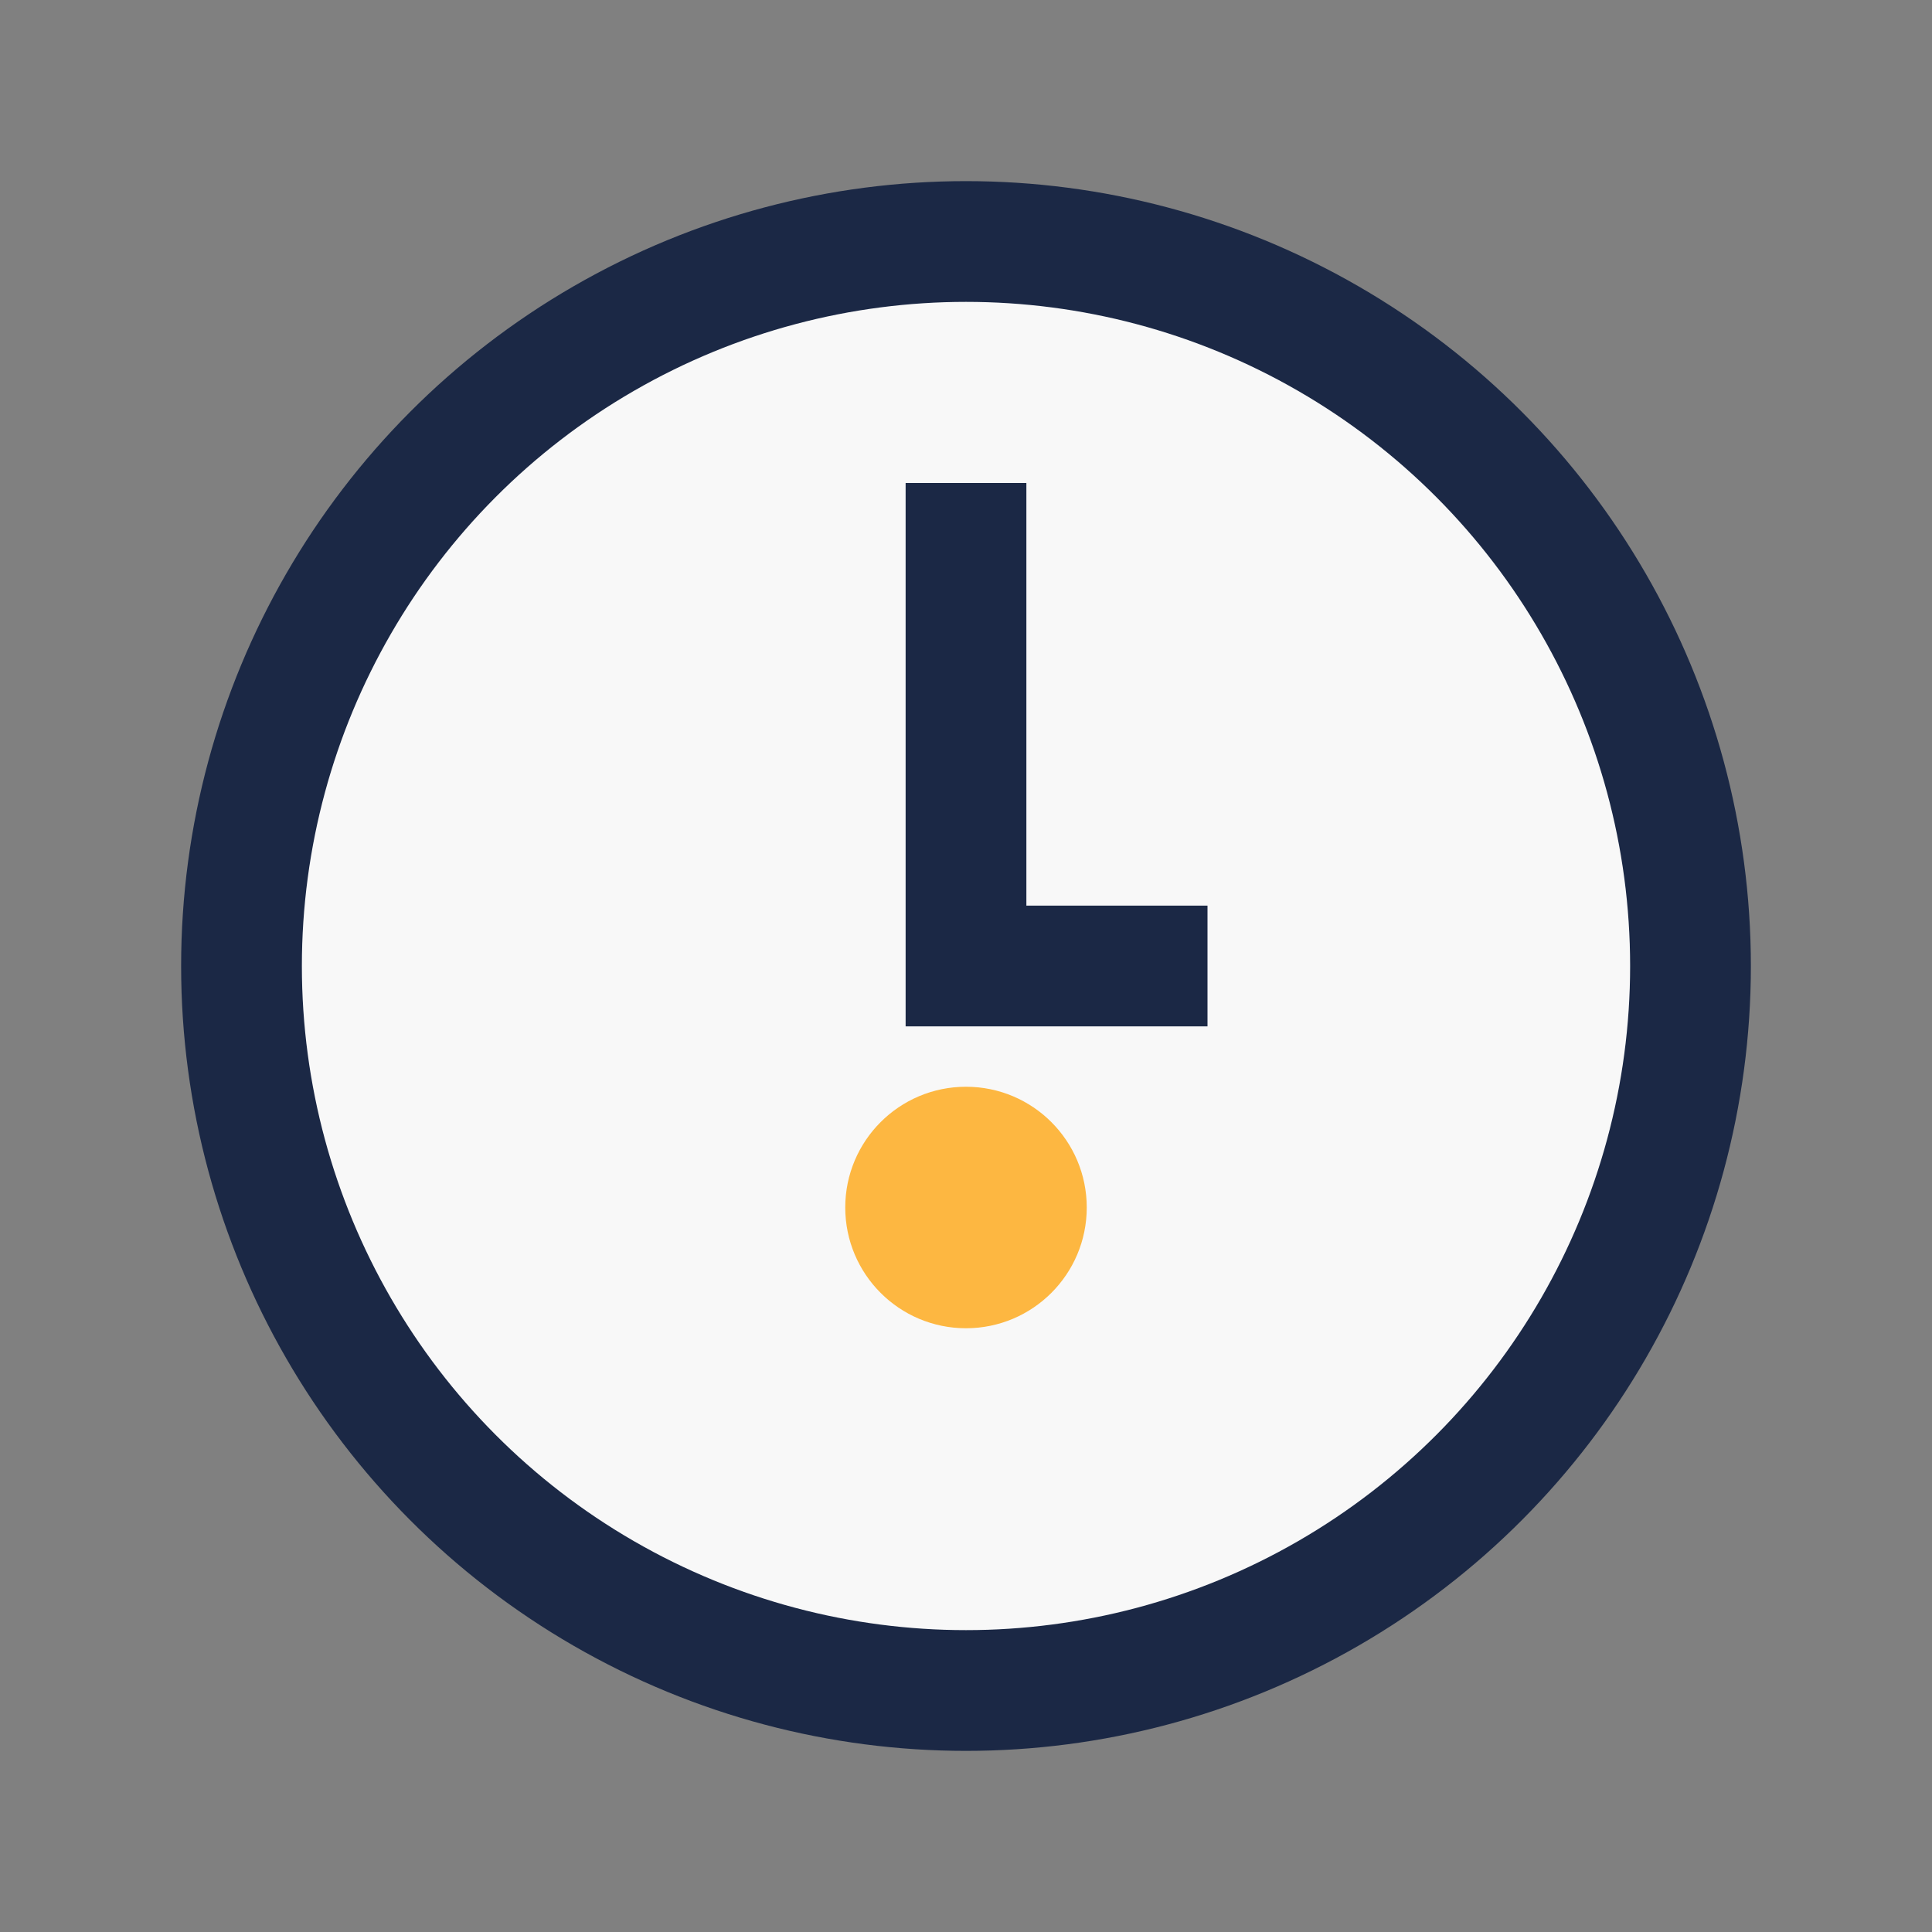
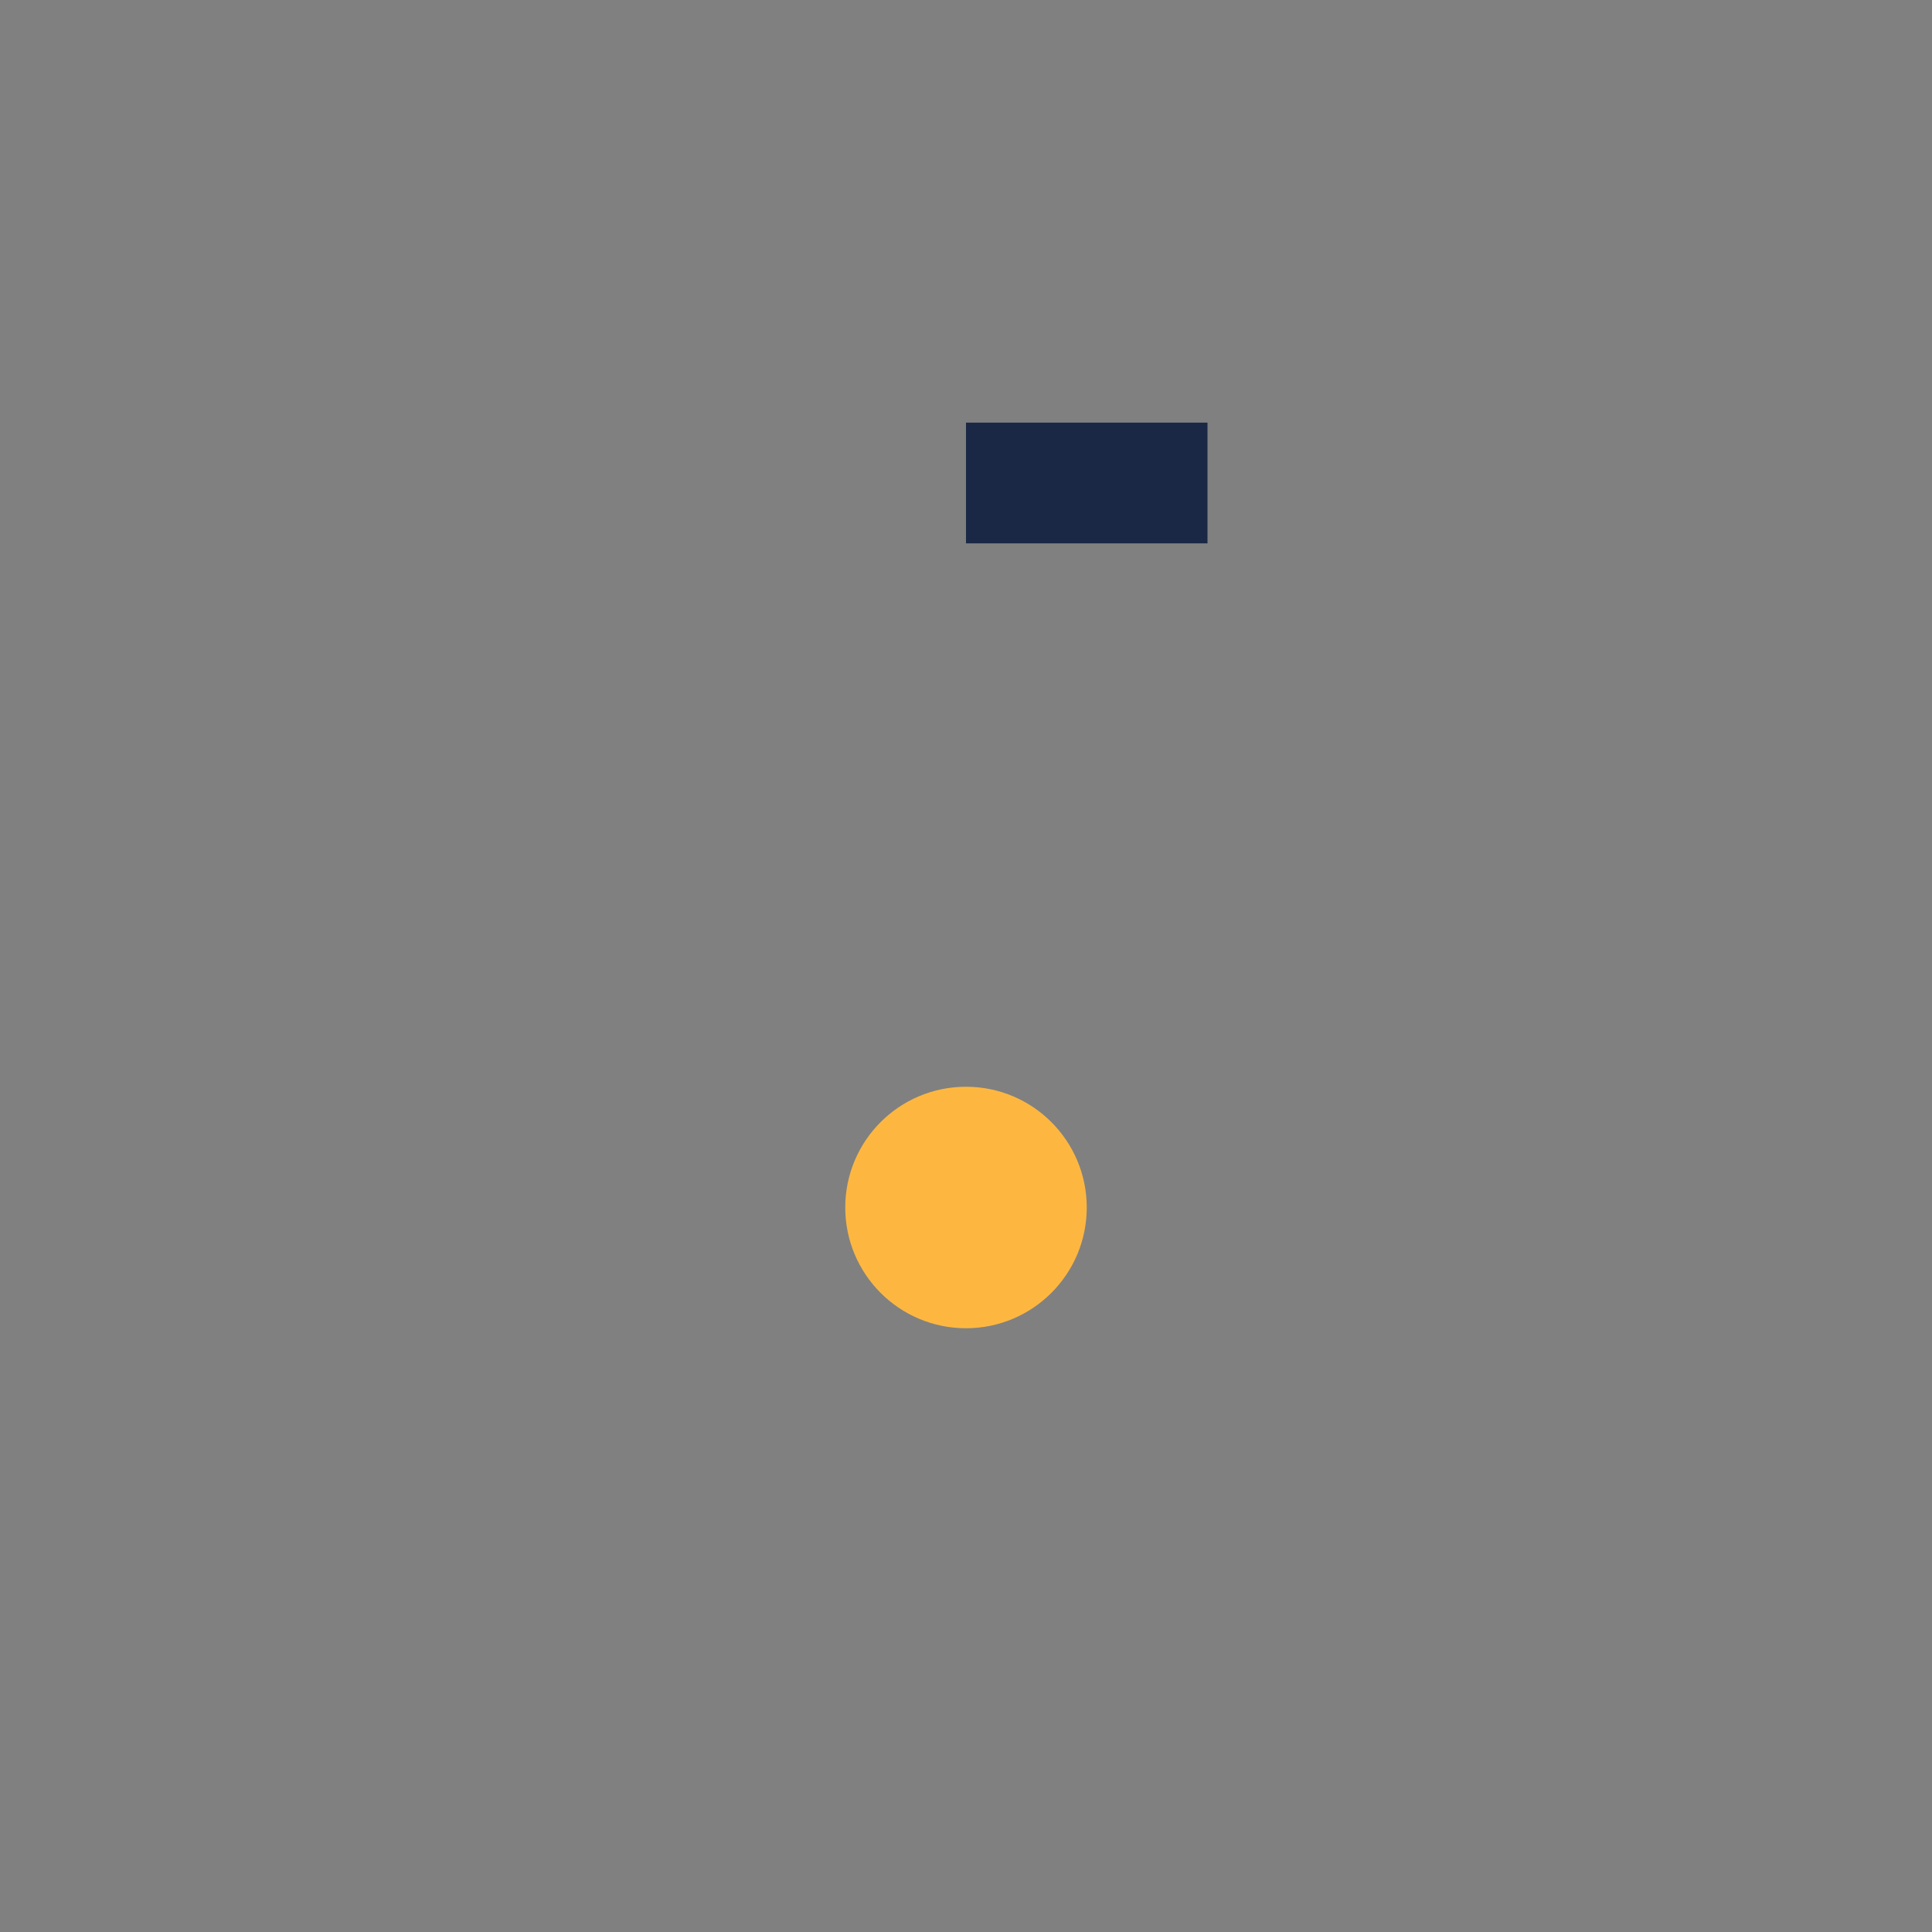
<svg xmlns="http://www.w3.org/2000/svg" viewBox="0 0 32 32">
  <rect x="0" y="0" width="32" height="32" fill="#808080" stroke="none" />
-   <circle cx="16" cy="16" r="12" fill="#F8F8F8" stroke="#1B2845" stroke-width="2" />
  <circle cx="16" cy="20" r="2" fill="#FDB741" />
-   <path d="M16 8v8h4" stroke="#1B2845" stroke-width="2" fill="none" />
+   <path d="M16 8h4" stroke="#1B2845" stroke-width="2" fill="none" />
</svg>